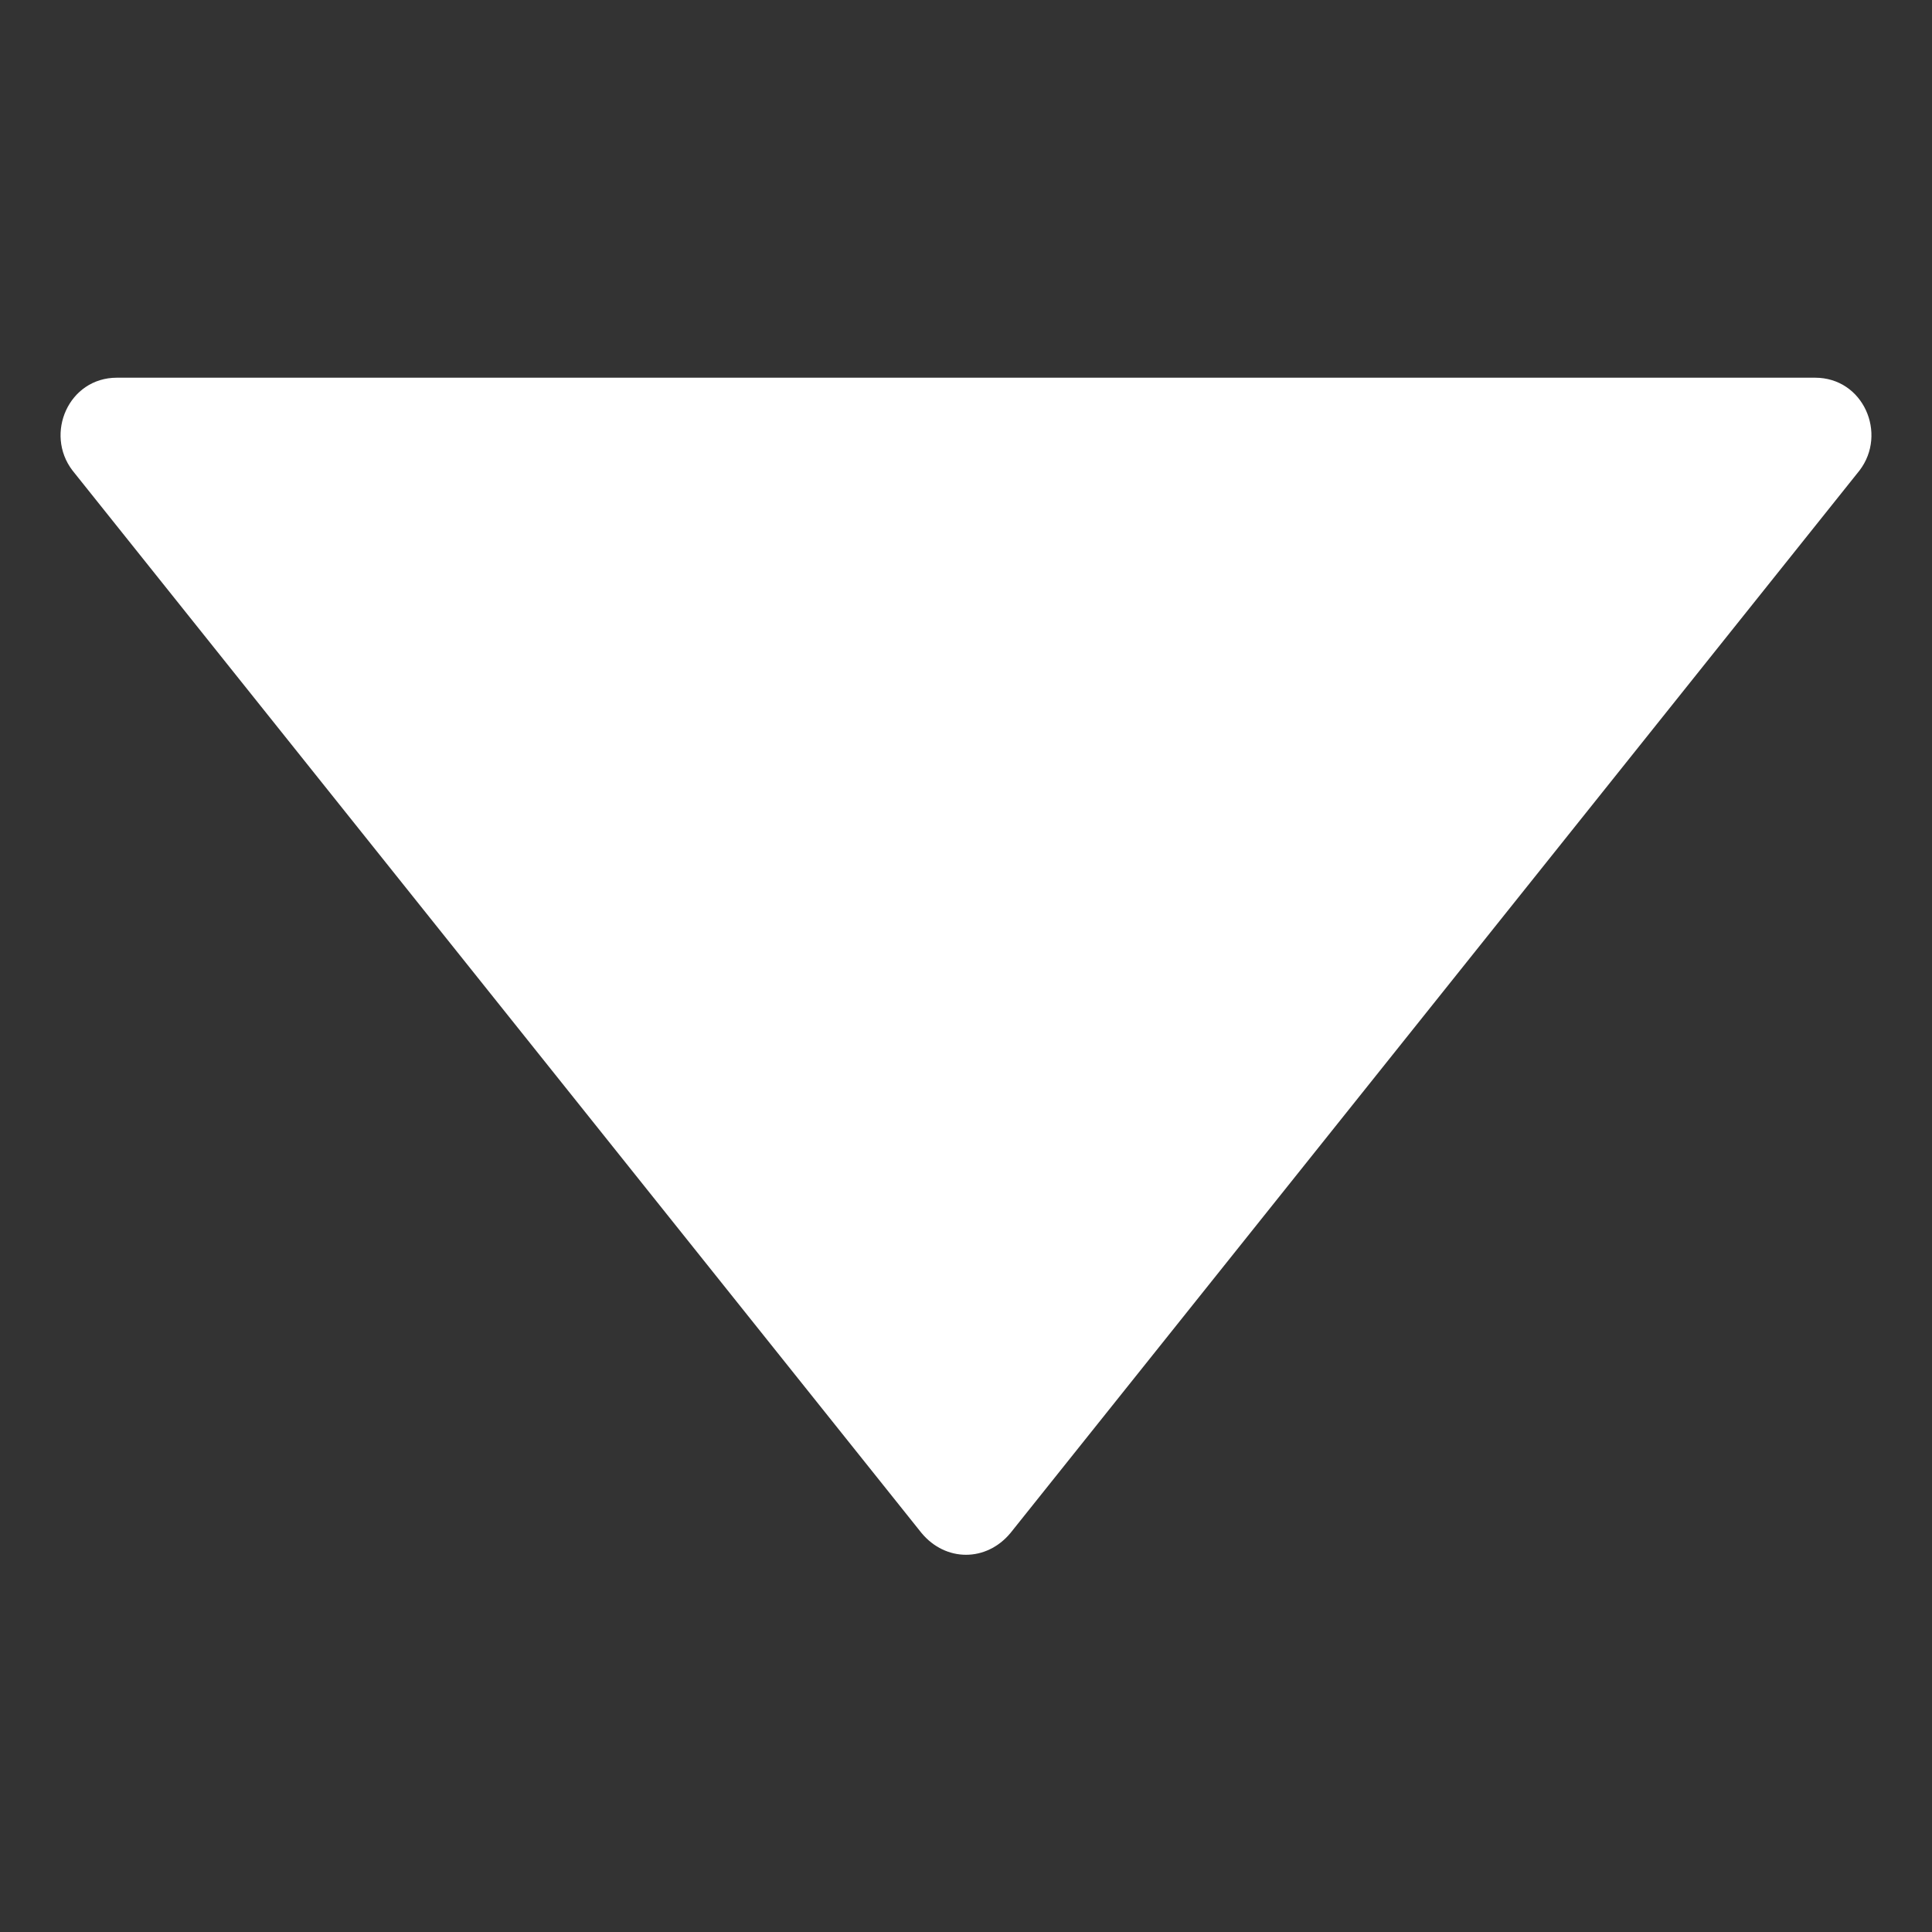
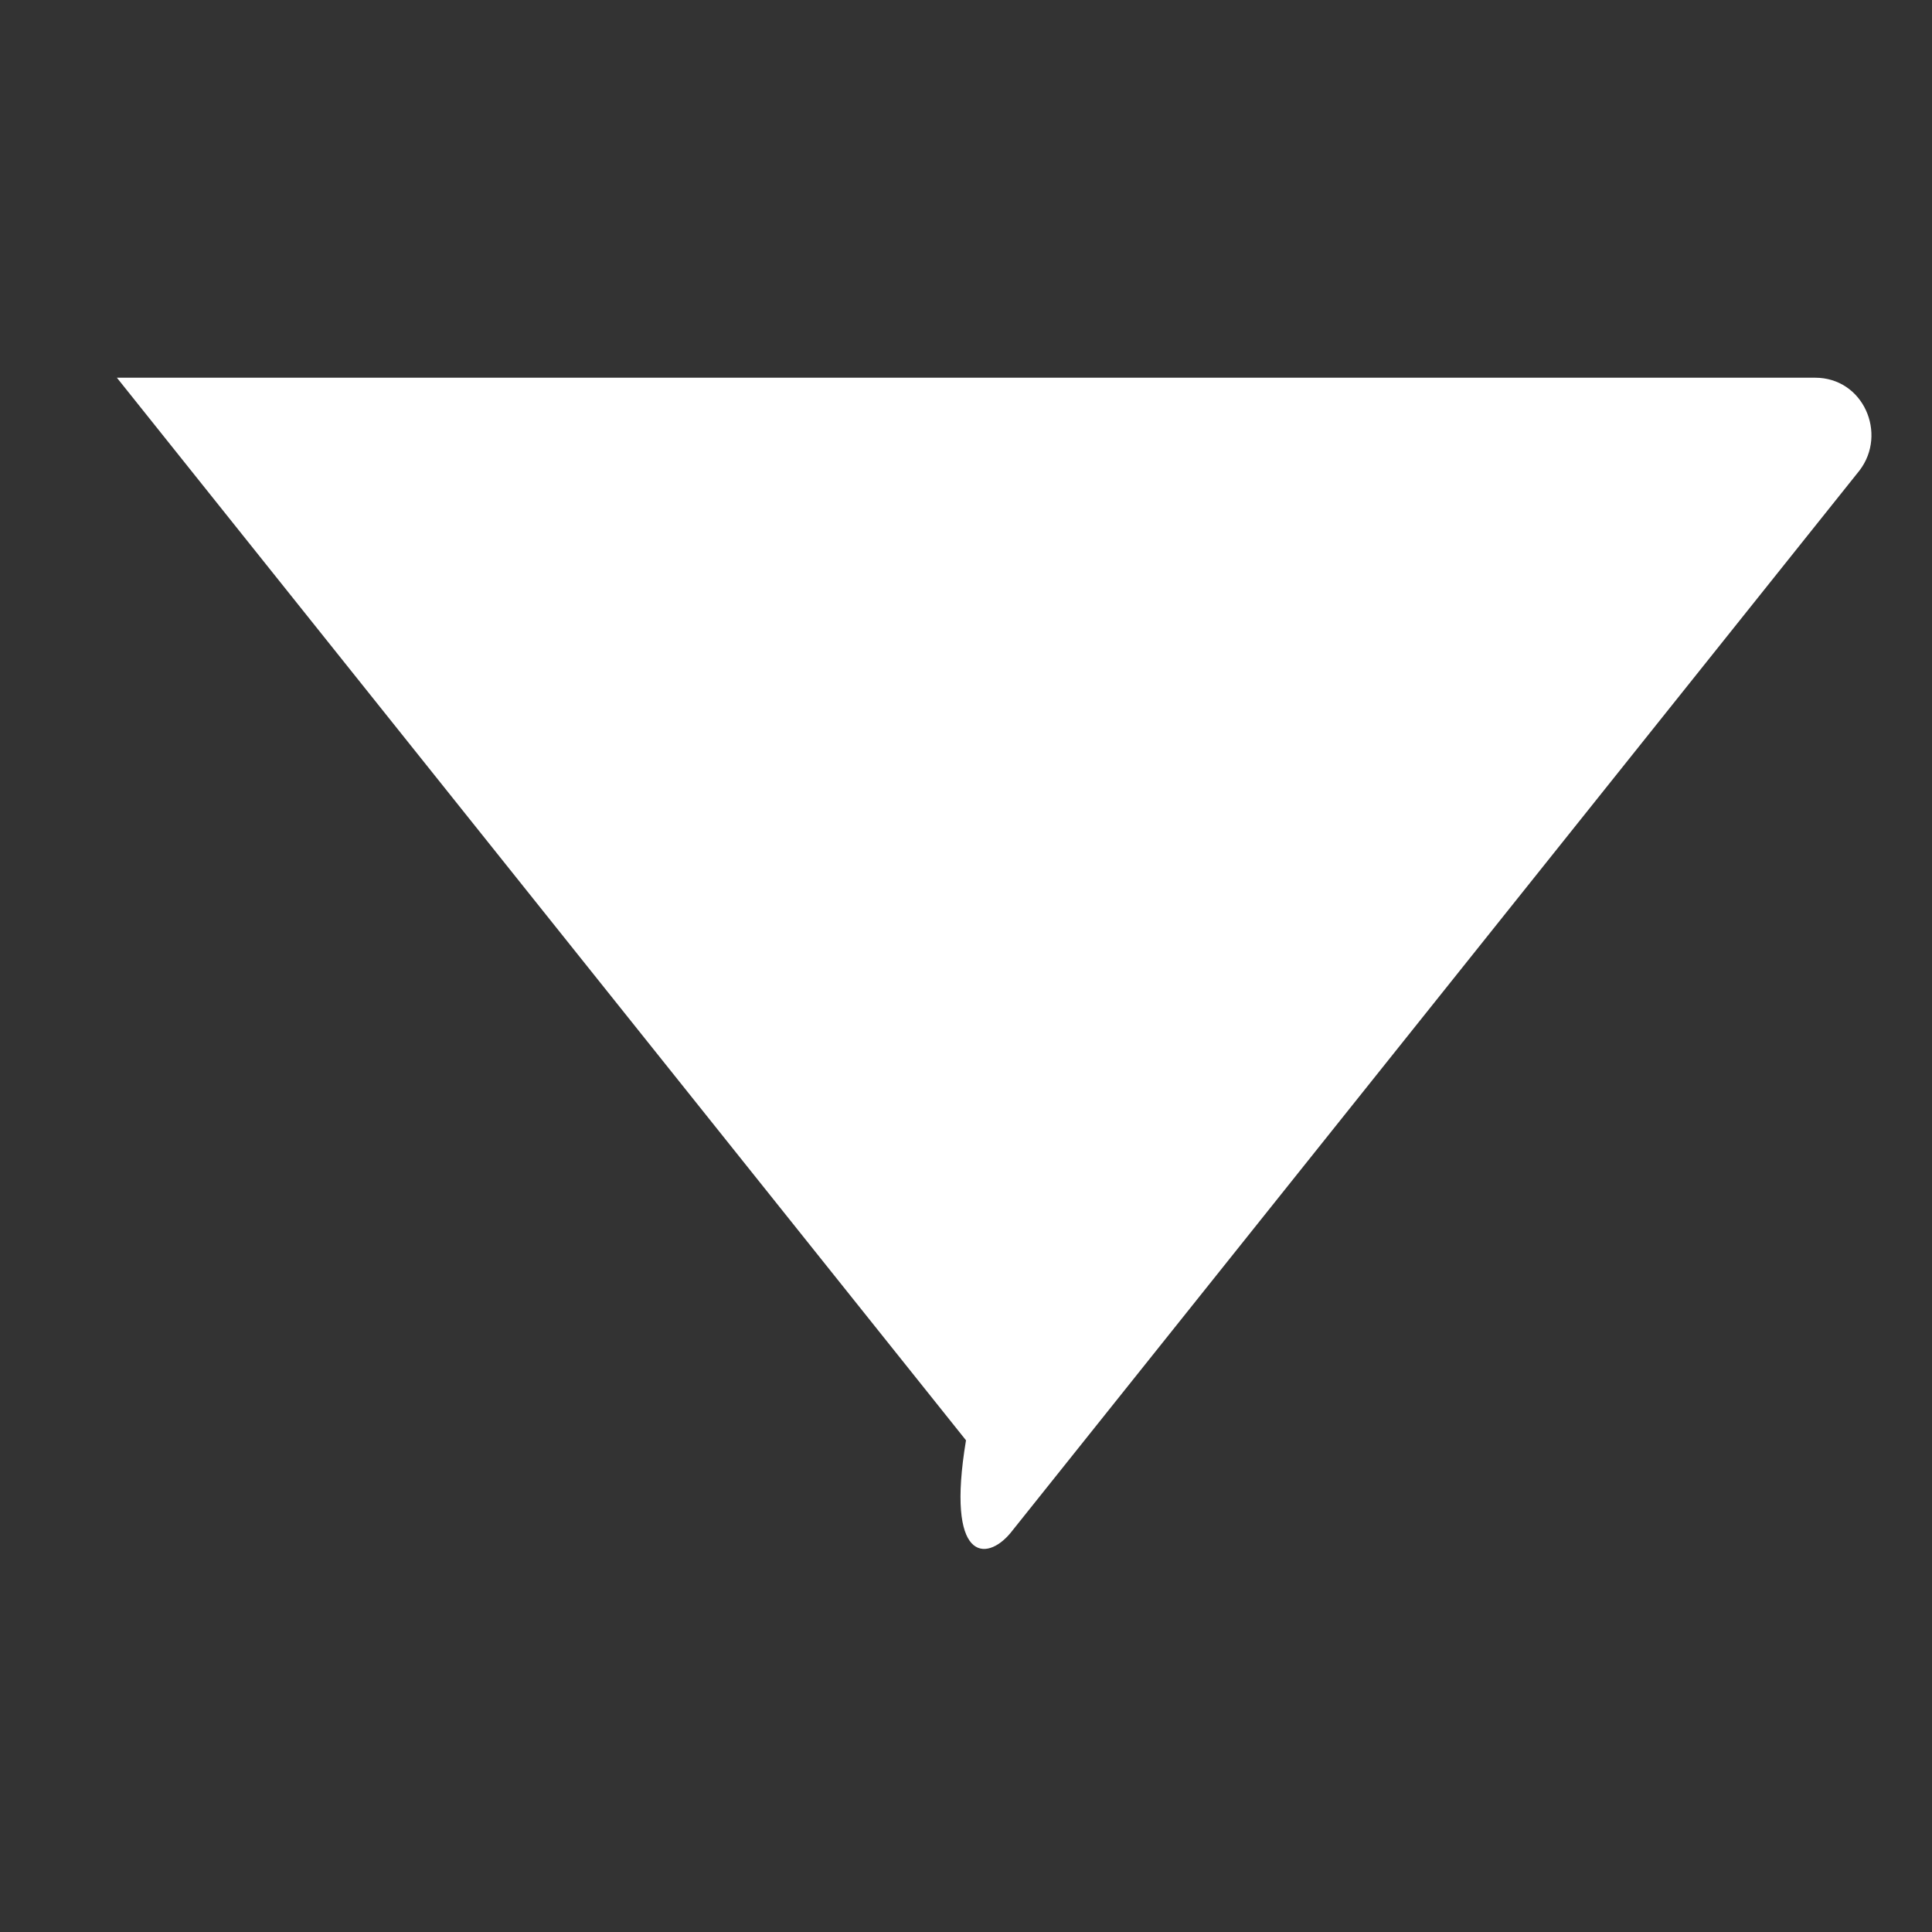
<svg xmlns="http://www.w3.org/2000/svg" version="1.1" id="图层_1" x="0px" y="0px" viewBox="0 0 200 200" style="enable-background:new 0 0 200 200;" xml:space="preserve">
  <rect x="0" y="0" width="200" height="200" fill="#333333" stroke="none" />
  <style type="text/css">
	.st0{fill:#FFFFFF;}
</style>
-   <path class="st0" d="M104.6,158.7l87.9-110c2.9-3.8,0.4-9.6-4.6-9.6H12.1c-5,0-7.5,5.8-4.6,9.6l87.9,110  C97.9,161.7,102.1,161.7,104.6,158.7z" />
+   <path class="st0" d="M104.6,158.7l87.9-110c2.9-3.8,0.4-9.6-4.6-9.6H12.1l87.9,110  C97.9,161.7,102.1,161.7,104.6,158.7z" />
</svg>